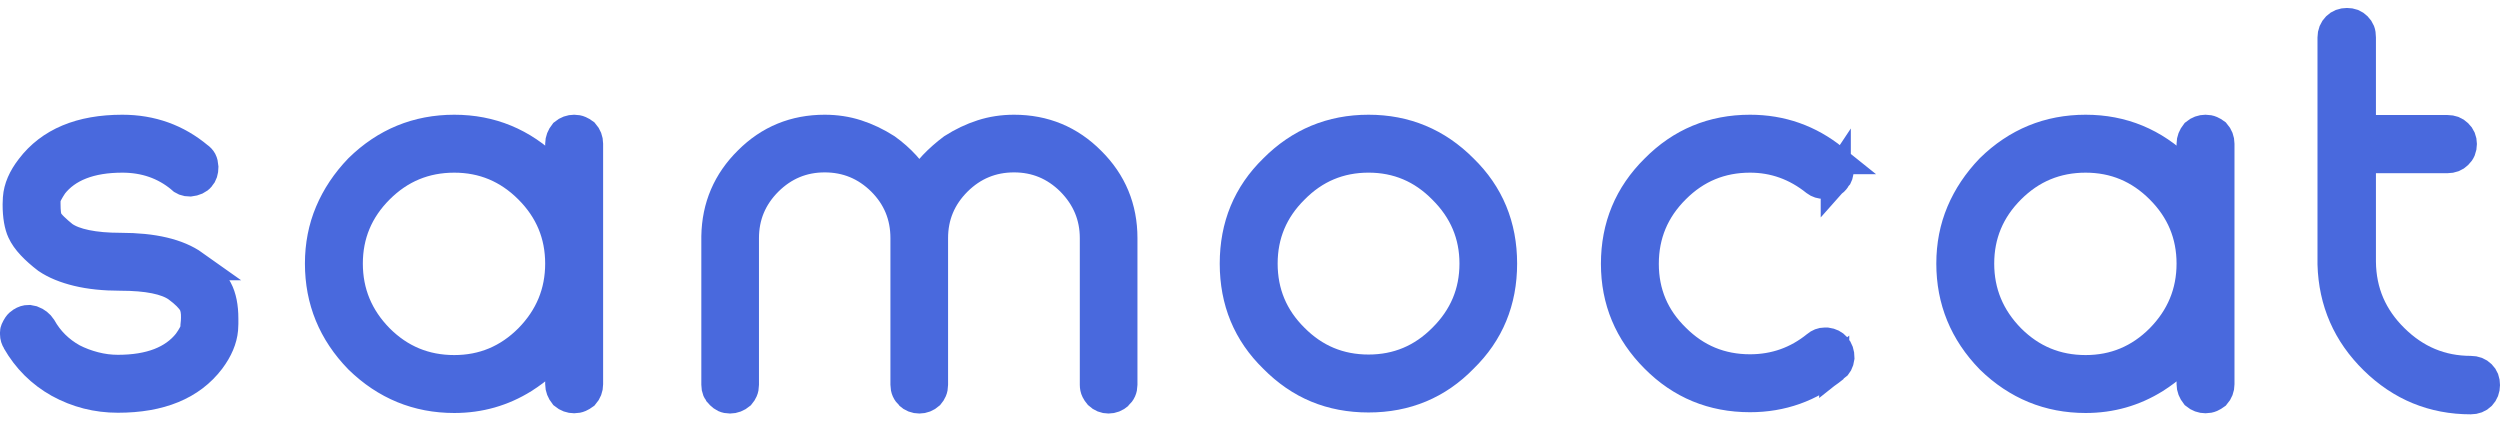
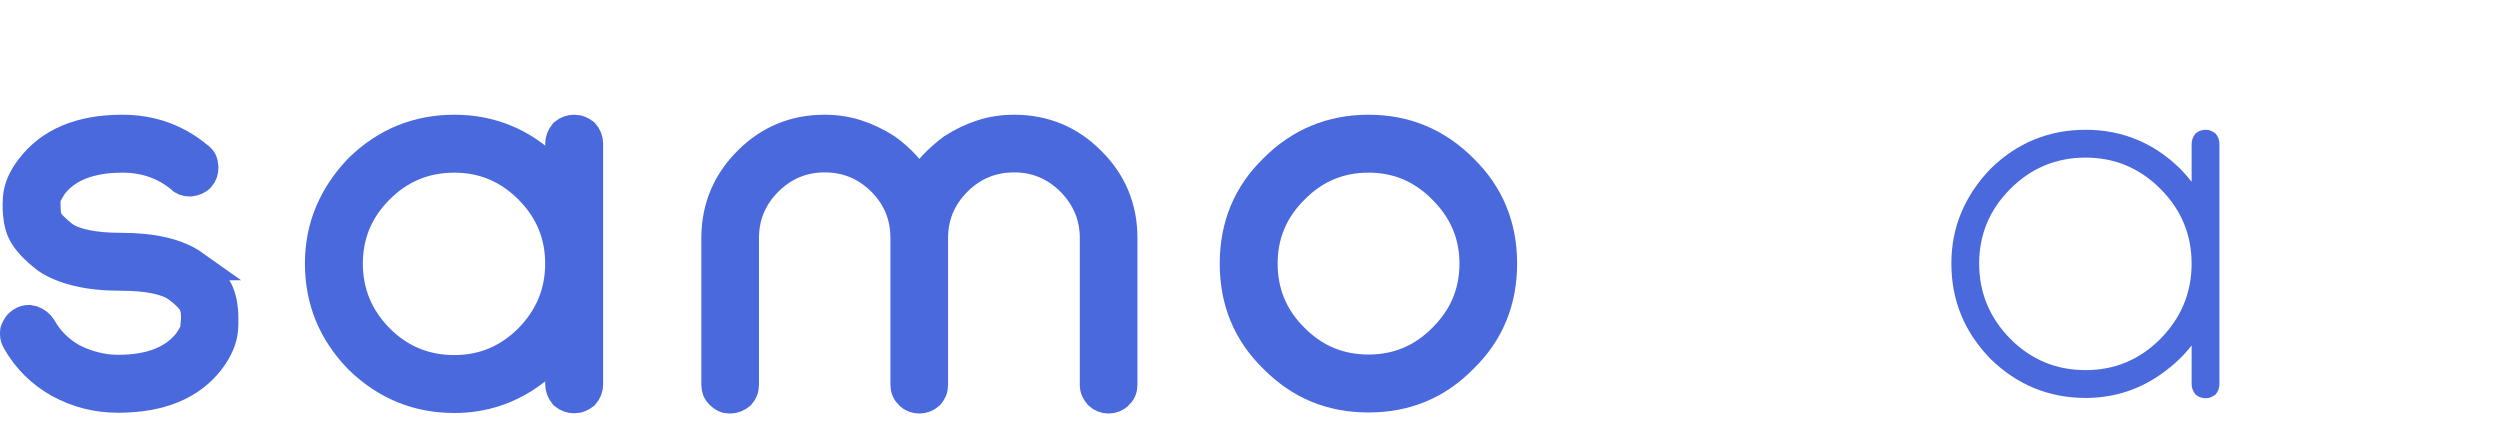
<svg xmlns="http://www.w3.org/2000/svg" width="166" height="28" viewBox="0 0 166 28" fill="none">
-   <path d="M164.739 24.892C164.832 24.984 164.899 25.084 164.939 25.188C164.98 25.292 165 25.421 165 25.571C165 25.838 164.913 26.065 164.739 26.25C164.565 26.424 164.338 26.511 164.06 26.511C161.575 26.511 159.438 25.635 157.651 23.881C155.874 22.139 154.951 20.025 154.881 17.54V2.487C154.881 2.208 154.975 1.976 155.161 1.79C155.335 1.616 155.561 1.529 155.839 1.529C155.979 1.529 156.1 1.549 156.206 1.59C156.31 1.631 156.408 1.698 156.501 1.79C156.594 1.883 156.661 1.982 156.702 2.087C156.742 2.191 156.762 2.325 156.762 2.487V8.637H162.51C162.788 8.637 163.015 8.724 163.189 8.898C163.374 9.072 163.467 9.293 163.467 9.56C163.467 9.839 163.374 10.066 163.189 10.24C163.015 10.414 162.788 10.501 162.51 10.501H156.762V17.383C156.773 18.393 156.963 19.323 157.328 20.171C157.695 21.018 158.231 21.79 158.94 22.488C160.379 23.916 162.085 24.63 164.06 24.63C164.338 24.63 164.565 24.718 164.739 24.892Z" fill="#4969DD" />
  <path d="M12.86 17.608H12.877C11.798 16.841 10.172 16.458 8.001 16.458C7.119 16.458 6.355 16.391 5.711 16.258C5.067 16.124 4.564 15.93 4.204 15.673C3.96 15.477 3.746 15.287 3.56 15.107C3.374 14.928 3.24 14.762 3.159 14.611C3.066 14.426 3.02 14.065 3.02 13.531V13.287C3.032 13.148 3.081 12.994 3.168 12.825C3.256 12.657 3.368 12.468 3.508 12.259C3.972 11.667 4.59 11.219 5.362 10.918C6.135 10.616 7.054 10.465 8.123 10.465C9.632 10.465 10.932 10.918 12.024 11.824L11.989 11.806C12.14 11.969 12.349 12.05 12.616 12.05C12.93 12.015 13.155 11.911 13.295 11.737C13.435 11.586 13.505 11.37 13.505 11.092C13.493 10.918 13.461 10.781 13.409 10.683C13.356 10.584 13.272 10.493 13.155 10.412L13.174 10.429C11.733 9.222 10.05 8.618 8.123 8.618C5.359 8.618 3.334 9.466 2.045 11.162C1.522 11.835 1.238 12.497 1.191 13.148L1.174 13.583C1.174 13.967 1.2 14.309 1.252 14.611C1.305 14.913 1.377 15.163 1.47 15.36C1.609 15.662 1.821 15.964 2.106 16.266C2.39 16.569 2.73 16.87 3.125 17.172C3.658 17.533 4.335 17.811 5.154 18.009C5.972 18.206 6.915 18.304 7.983 18.304C9.794 18.304 11.06 18.56 11.78 19.071C12.303 19.455 12.656 19.809 12.843 20.133C12.97 20.39 13.028 20.715 13.017 21.11C13.017 21.167 13.014 21.246 13.008 21.345C13.002 21.444 12.993 21.539 12.981 21.632V21.754C12.97 21.882 12.921 22.03 12.834 22.198C12.746 22.366 12.627 22.556 12.477 22.764C11.525 23.96 9.975 24.559 7.826 24.559C7.304 24.559 6.785 24.492 6.268 24.358C5.751 24.225 5.266 24.042 4.814 23.809C3.92 23.31 3.229 22.625 2.741 21.754C2.602 21.545 2.41 21.394 2.166 21.301L1.905 21.248C1.743 21.248 1.592 21.295 1.453 21.388L1.47 21.371C1.342 21.452 1.249 21.536 1.191 21.623C1.133 21.71 1.081 21.806 1.034 21.911C1.011 21.969 1 22.015 1 22.05V22.189C1 22.352 1.046 22.503 1.139 22.643L1.121 22.625C1.807 23.822 2.741 24.75 3.926 25.413C5.134 26.075 6.433 26.406 7.826 26.406C10.637 26.406 12.68 25.564 13.957 23.879C14.468 23.194 14.752 22.52 14.811 21.859C14.822 21.743 14.828 21.626 14.828 21.51V21.161C14.828 20.372 14.7 19.733 14.444 19.245C14.143 18.699 13.614 18.154 12.86 17.608Z" fill="#4969DD" />
  <path d="M67.334 8.618C66.591 8.618 65.885 8.725 65.218 8.94C64.55 9.155 63.897 9.465 63.259 9.872C62.795 10.221 62.377 10.589 62.005 10.978C61.633 11.367 61.313 11.806 61.047 12.294C60.525 11.364 59.787 10.557 58.835 9.872C58.196 9.465 57.543 9.155 56.876 8.94C56.208 8.725 55.502 8.618 54.759 8.618C52.774 8.618 51.091 9.308 49.71 10.691C48.316 12.062 47.602 13.728 47.568 15.691V25.551C47.568 25.819 47.655 26.028 47.829 26.179C47.921 26.273 48.017 26.341 48.115 26.388C48.214 26.434 48.334 26.458 48.473 26.458C48.717 26.458 48.943 26.371 49.152 26.197C49.222 26.116 49.279 26.022 49.326 25.918C49.373 25.813 49.396 25.691 49.396 25.551V15.813C49.396 14.338 49.924 13.072 50.98 12.015C52.037 10.969 53.297 10.447 54.759 10.447C56.234 10.447 57.5 10.969 58.557 12.015C59.602 13.06 60.124 14.326 60.124 15.813V25.551C60.124 25.819 60.222 26.04 60.419 26.214L60.385 26.197C60.57 26.371 60.791 26.458 61.047 26.458C61.291 26.458 61.511 26.371 61.708 26.197C61.778 26.116 61.837 26.022 61.882 25.918C61.929 25.813 61.952 25.691 61.952 25.551V15.813C61.952 14.338 62.481 13.072 63.538 12.015C64.594 10.969 65.859 10.447 67.334 10.447C68.797 10.447 70.056 10.969 71.113 12.015C72.169 13.084 72.699 14.35 72.699 15.813V25.551C72.699 25.691 72.724 25.813 72.776 25.918C72.829 26.022 72.89 26.116 72.96 26.197C73.145 26.371 73.36 26.458 73.604 26.458C73.848 26.458 74.068 26.371 74.266 26.197L74.23 26.214C74.428 26.04 74.527 25.819 74.527 25.551V15.813C74.527 13.815 73.824 12.12 72.419 10.726C71.026 9.32 69.33 8.618 67.334 8.618Z" fill="#4969DD" />
  <path fill-rule="evenodd" clip-rule="evenodd" d="M84.585 11.23C86.315 9.489 88.411 8.618 90.872 8.618C93.322 8.618 95.411 9.489 97.141 11.23C98.871 12.915 99.737 15.005 99.737 17.502C99.737 20 98.871 22.09 97.141 23.774C95.447 25.517 93.356 26.388 90.872 26.388C89.629 26.388 88.489 26.173 87.45 25.743C86.41 25.313 85.456 24.657 84.585 23.774C82.855 22.09 81.99 20 81.99 17.502C81.99 15.005 82.855 12.915 84.585 11.23ZM90.872 24.541C92.799 24.541 94.448 23.85 95.818 22.468C97.211 21.085 97.908 19.43 97.908 17.502C97.908 15.586 97.211 13.937 95.818 12.554C94.448 11.161 92.799 10.464 90.872 10.464C88.933 10.464 87.278 11.161 85.908 12.554C84.526 13.925 83.836 15.575 83.836 17.502C83.836 19.443 84.526 21.098 85.908 22.468C87.278 23.85 88.933 24.541 90.872 24.541Z" fill="#4969DD" />
-   <path d="M121.303 22.747H121.163C120.966 22.747 120.786 22.817 120.623 22.956C119.335 24.002 117.86 24.524 116.2 24.524C114.261 24.524 112.606 23.839 111.237 22.469C109.843 21.11 109.146 19.461 109.146 17.52C109.146 15.569 109.843 13.903 111.237 12.521C112.606 11.15 114.261 10.465 116.2 10.465C117.813 10.465 119.271 10.987 120.571 12.033C120.722 12.149 120.908 12.207 121.129 12.207H121.268C121.396 12.184 121.509 12.152 121.607 12.112C121.706 12.07 121.802 11.981 121.895 11.841V11.858C122.022 11.719 122.086 11.522 122.086 11.266C122.063 11.092 122.025 10.95 121.973 10.84C121.921 10.729 121.836 10.639 121.721 10.569H121.738C120.124 9.269 118.278 8.618 116.2 8.618C113.727 8.618 111.63 9.49 109.912 11.232C108.171 12.95 107.301 15.046 107.301 17.52C107.301 19.948 108.171 22.033 109.912 23.775C111.63 25.506 113.727 26.371 116.2 26.371C118.301 26.371 120.165 25.708 121.791 24.385V24.402C121.988 24.251 122.103 24.036 122.139 23.758C122.139 23.456 122.057 23.217 121.895 23.043C121.755 22.881 121.558 22.782 121.303 22.747Z" fill="#4969DD" />
  <path fill-rule="evenodd" clip-rule="evenodd" d="M38.489 8.688C38.385 8.641 38.264 8.618 38.124 8.618C37.88 8.618 37.659 8.699 37.462 8.862C37.288 9.083 37.2 9.308 37.2 9.541V12.071C36.972 11.777 36.724 11.491 36.451 11.213C34.687 9.484 32.591 8.618 30.165 8.618C27.715 8.618 25.608 9.484 23.842 11.213C22.995 12.096 22.351 13.06 21.91 14.106C21.468 15.151 21.247 16.284 21.247 17.503C21.247 19.942 22.112 22.05 23.842 23.827C25.619 25.558 27.727 26.423 30.165 26.423C31.837 26.423 33.369 25.988 34.763 25.116C35.239 24.814 35.68 24.483 36.086 24.123C36.493 23.764 36.863 23.368 37.2 22.939V25.517C37.2 25.75 37.288 25.976 37.462 26.197C37.659 26.36 37.88 26.441 38.124 26.441C38.264 26.441 38.385 26.417 38.489 26.371C38.593 26.324 38.693 26.266 38.786 26.197C38.96 25.999 39.047 25.772 39.047 25.517V9.541C39.047 9.286 38.96 9.059 38.786 8.862C38.693 8.792 38.593 8.734 38.489 8.688ZM35.127 22.503C33.745 23.886 32.091 24.576 30.163 24.576C28.212 24.576 26.547 23.886 25.165 22.503C23.783 21.097 23.093 19.431 23.093 17.503C23.093 15.575 23.783 13.92 25.165 12.538C26.547 11.155 28.212 10.465 30.163 10.465C32.091 10.465 33.745 11.155 35.127 12.538C36.509 13.92 37.199 15.575 37.199 17.503C37.199 19.431 36.509 21.097 35.127 22.503Z" fill="#4969DD" />
  <path fill-rule="evenodd" clip-rule="evenodd" d="M146.447 8.618C146.587 8.618 146.708 8.641 146.813 8.688C146.917 8.734 147.016 8.792 147.109 8.862C147.283 9.059 147.37 9.286 147.37 9.541V25.517C147.37 25.772 147.283 25.999 147.109 26.197C147.016 26.266 146.917 26.324 146.813 26.371C146.708 26.417 146.587 26.441 146.447 26.441C146.203 26.441 145.983 26.36 145.785 26.197C145.611 25.976 145.524 25.75 145.524 25.517V22.939C145.187 23.368 144.816 23.764 144.409 24.123C144.002 24.483 143.562 24.814 143.086 25.116C141.692 25.988 140.16 26.423 138.488 26.423C136.05 26.423 133.942 25.558 132.166 23.827C130.436 22.05 129.571 19.942 129.571 17.503C129.571 16.284 129.792 15.151 130.233 14.106C130.674 13.06 131.318 12.096 132.166 11.213C133.931 9.484 136.038 8.618 138.488 8.618C140.915 8.618 143.01 9.484 144.775 11.213C145.047 11.491 145.295 11.777 145.524 12.071V9.541C145.524 9.308 145.611 9.083 145.785 8.862C145.983 8.699 146.203 8.618 146.447 8.618ZM138.487 24.576C140.414 24.576 142.069 23.886 143.45 22.503C144.832 21.097 145.523 19.431 145.523 17.503C145.523 15.575 144.832 13.92 143.45 12.538C142.069 11.155 140.414 10.465 138.487 10.465C136.536 10.465 134.871 11.155 133.489 12.538C132.107 13.92 131.416 15.575 131.416 17.503C131.416 19.431 132.107 21.097 133.489 22.503C134.871 23.886 136.536 24.576 138.487 24.576Z" fill="#4969DD" />
-   <path d="M164.739 24.892C164.832 24.984 164.899 25.084 164.939 25.188C164.98 25.292 165 25.421 165 25.571C165 25.838 164.913 26.065 164.739 26.25C164.565 26.424 164.338 26.511 164.06 26.511C161.575 26.511 159.438 25.635 157.651 23.881C155.874 22.139 154.951 20.025 154.881 17.54V2.487C154.881 2.208 154.975 1.976 155.161 1.79C155.335 1.616 155.561 1.529 155.839 1.529C155.979 1.529 156.1 1.549 156.206 1.59C156.31 1.631 156.408 1.698 156.501 1.79C156.594 1.883 156.661 1.982 156.702 2.087C156.742 2.191 156.762 2.325 156.762 2.487V8.637H162.51C162.788 8.637 163.015 8.724 163.189 8.898C163.374 9.072 163.467 9.293 163.467 9.56C163.467 9.839 163.374 10.066 163.189 10.24C163.015 10.414 162.788 10.501 162.51 10.501H156.762V17.383C156.773 18.393 156.963 19.323 157.328 20.171C157.695 21.018 158.231 21.79 158.94 22.488C160.379 23.916 162.085 24.63 164.06 24.63C164.338 24.63 164.565 24.718 164.739 24.892Z" stroke="#4969DD" stroke-width="2" />
  <path d="M12.86 17.608H12.877C11.798 16.841 10.172 16.458 8.001 16.458C7.119 16.458 6.355 16.391 5.711 16.258C5.067 16.124 4.564 15.93 4.204 15.673C3.96 15.477 3.746 15.287 3.56 15.107C3.374 14.928 3.24 14.762 3.159 14.611C3.066 14.426 3.02 14.065 3.02 13.531V13.287C3.032 13.148 3.081 12.994 3.168 12.825C3.256 12.657 3.368 12.468 3.508 12.259C3.972 11.667 4.59 11.219 5.362 10.918C6.135 10.616 7.054 10.465 8.123 10.465C9.632 10.465 10.932 10.918 12.024 11.824L11.989 11.806C12.14 11.969 12.349 12.05 12.616 12.05C12.93 12.015 13.155 11.911 13.295 11.737C13.435 11.586 13.505 11.37 13.505 11.092C13.493 10.918 13.461 10.781 13.409 10.683C13.356 10.584 13.272 10.493 13.155 10.412L13.174 10.429C11.733 9.222 10.05 8.618 8.123 8.618C5.359 8.618 3.334 9.466 2.045 11.162C1.522 11.835 1.238 12.497 1.191 13.148L1.174 13.583C1.174 13.967 1.2 14.309 1.252 14.611C1.305 14.913 1.377 15.163 1.47 15.36C1.609 15.662 1.821 15.964 2.106 16.266C2.39 16.569 2.73 16.87 3.125 17.172C3.658 17.533 4.335 17.811 5.154 18.009C5.972 18.206 6.915 18.304 7.983 18.304C9.794 18.304 11.06 18.56 11.78 19.071C12.303 19.455 12.656 19.809 12.843 20.133C12.97 20.39 13.028 20.715 13.017 21.11C13.017 21.167 13.014 21.246 13.008 21.345C13.002 21.444 12.993 21.539 12.981 21.632V21.754C12.97 21.882 12.921 22.03 12.834 22.198C12.746 22.366 12.627 22.556 12.477 22.764C11.525 23.96 9.975 24.559 7.826 24.559C7.304 24.559 6.785 24.492 6.268 24.358C5.751 24.225 5.266 24.042 4.814 23.809C3.92 23.31 3.229 22.625 2.741 21.754C2.602 21.545 2.41 21.394 2.166 21.301L1.905 21.248C1.743 21.248 1.592 21.295 1.453 21.388L1.47 21.371C1.342 21.452 1.249 21.536 1.191 21.623C1.133 21.71 1.081 21.806 1.034 21.911C1.011 21.969 1 22.015 1 22.05V22.189C1 22.352 1.046 22.503 1.139 22.643L1.121 22.625C1.807 23.822 2.741 24.75 3.926 25.413C5.134 26.075 6.433 26.406 7.826 26.406C10.637 26.406 12.68 25.564 13.957 23.879C14.468 23.194 14.752 22.52 14.811 21.859C14.822 21.743 14.828 21.626 14.828 21.51V21.161C14.828 20.372 14.7 19.733 14.444 19.245C14.143 18.699 13.614 18.154 12.86 17.608Z" stroke="#4969DD" stroke-width="2" />
  <path d="M67.334 8.618C66.591 8.618 65.885 8.725 65.218 8.94C64.55 9.155 63.897 9.465 63.259 9.872C62.795 10.221 62.377 10.589 62.005 10.978C61.633 11.367 61.313 11.806 61.047 12.294C60.525 11.364 59.787 10.557 58.835 9.872C58.196 9.465 57.543 9.155 56.876 8.94C56.208 8.725 55.502 8.618 54.759 8.618C52.774 8.618 51.091 9.308 49.71 10.691C48.316 12.062 47.602 13.728 47.568 15.691V25.551C47.568 25.819 47.655 26.028 47.829 26.179C47.921 26.273 48.017 26.341 48.115 26.388C48.214 26.434 48.334 26.458 48.473 26.458C48.717 26.458 48.943 26.371 49.152 26.197C49.222 26.116 49.279 26.022 49.326 25.918C49.373 25.813 49.396 25.691 49.396 25.551V15.813C49.396 14.338 49.924 13.072 50.98 12.015C52.037 10.969 53.297 10.447 54.759 10.447C56.234 10.447 57.5 10.969 58.557 12.015C59.602 13.06 60.124 14.326 60.124 15.813V25.551C60.124 25.819 60.222 26.04 60.419 26.214L60.385 26.197C60.57 26.371 60.791 26.458 61.047 26.458C61.291 26.458 61.511 26.371 61.708 26.197C61.778 26.116 61.837 26.022 61.882 25.918C61.929 25.813 61.952 25.691 61.952 25.551V15.813C61.952 14.338 62.481 13.072 63.538 12.015C64.594 10.969 65.859 10.447 67.334 10.447C68.797 10.447 70.056 10.969 71.113 12.015C72.169 13.084 72.699 14.35 72.699 15.813V25.551C72.699 25.691 72.724 25.813 72.776 25.918C72.829 26.022 72.89 26.116 72.96 26.197C73.145 26.371 73.36 26.458 73.604 26.458C73.848 26.458 74.068 26.371 74.266 26.197L74.23 26.214C74.428 26.04 74.527 25.819 74.527 25.551V15.813C74.527 13.815 73.824 12.12 72.419 10.726C71.026 9.32 69.33 8.618 67.334 8.618Z" stroke="#4969DD" stroke-width="2" />
  <path fill-rule="evenodd" clip-rule="evenodd" d="M84.585 11.23C86.315 9.489 88.411 8.618 90.872 8.618C93.322 8.618 95.411 9.489 97.141 11.23C98.871 12.915 99.737 15.005 99.737 17.502C99.737 20 98.871 22.09 97.141 23.774C95.447 25.517 93.356 26.388 90.872 26.388C89.629 26.388 88.489 26.173 87.45 25.743C86.41 25.313 85.456 24.657 84.585 23.774C82.855 22.09 81.99 20 81.99 17.502C81.99 15.005 82.855 12.915 84.585 11.23ZM90.872 24.541C92.799 24.541 94.448 23.85 95.818 22.468C97.211 21.085 97.908 19.43 97.908 17.502C97.908 15.586 97.211 13.937 95.818 12.554C94.448 11.161 92.799 10.464 90.872 10.464C88.933 10.464 87.278 11.161 85.908 12.554C84.526 13.925 83.836 15.575 83.836 17.502C83.836 19.443 84.526 21.098 85.908 22.468C87.278 23.85 88.933 24.541 90.872 24.541Z" stroke="#4969DD" stroke-width="2" />
-   <path d="M121.303 22.747H121.163C120.966 22.747 120.786 22.817 120.623 22.956C119.335 24.002 117.86 24.524 116.2 24.524C114.261 24.524 112.606 23.839 111.237 22.469C109.843 21.11 109.146 19.461 109.146 17.52C109.146 15.569 109.843 13.903 111.237 12.521C112.606 11.15 114.261 10.465 116.2 10.465C117.813 10.465 119.271 10.987 120.571 12.033C120.722 12.149 120.908 12.207 121.129 12.207H121.268C121.396 12.184 121.509 12.152 121.607 12.112C121.706 12.07 121.802 11.981 121.895 11.841V11.858C122.022 11.719 122.086 11.522 122.086 11.266C122.063 11.092 122.025 10.95 121.973 10.84C121.921 10.729 121.836 10.639 121.721 10.569H121.738C120.124 9.269 118.278 8.618 116.2 8.618C113.727 8.618 111.63 9.49 109.912 11.232C108.171 12.95 107.301 15.046 107.301 17.52C107.301 19.948 108.171 22.033 109.912 23.775C111.63 25.506 113.727 26.371 116.2 26.371C118.301 26.371 120.165 25.708 121.791 24.385V24.402C121.988 24.251 122.103 24.036 122.139 23.758C122.139 23.456 122.057 23.217 121.895 23.043C121.755 22.881 121.558 22.782 121.303 22.747Z" stroke="#4969DD" stroke-width="2" />
  <path fill-rule="evenodd" clip-rule="evenodd" d="M38.489 8.688C38.385 8.641 38.264 8.618 38.124 8.618C37.88 8.618 37.659 8.699 37.462 8.862C37.288 9.083 37.2 9.308 37.2 9.541V12.071C36.972 11.777 36.724 11.491 36.451 11.213C34.687 9.484 32.591 8.618 30.165 8.618C27.715 8.618 25.608 9.484 23.842 11.213C22.995 12.096 22.351 13.06 21.91 14.106C21.468 15.151 21.247 16.284 21.247 17.503C21.247 19.942 22.112 22.05 23.842 23.827C25.619 25.558 27.727 26.423 30.165 26.423C31.837 26.423 33.369 25.988 34.763 25.116C35.239 24.814 35.68 24.483 36.086 24.123C36.493 23.764 36.863 23.368 37.2 22.939V25.517C37.2 25.75 37.288 25.976 37.462 26.197C37.659 26.36 37.88 26.441 38.124 26.441C38.264 26.441 38.385 26.417 38.489 26.371C38.593 26.324 38.693 26.266 38.786 26.197C38.96 25.999 39.047 25.772 39.047 25.517V9.541C39.047 9.286 38.96 9.059 38.786 8.862C38.693 8.792 38.593 8.734 38.489 8.688ZM35.127 22.503C33.745 23.886 32.091 24.576 30.163 24.576C28.212 24.576 26.547 23.886 25.165 22.503C23.783 21.097 23.093 19.431 23.093 17.503C23.093 15.575 23.783 13.92 25.165 12.538C26.547 11.155 28.212 10.465 30.163 10.465C32.091 10.465 33.745 11.155 35.127 12.538C36.509 13.92 37.199 15.575 37.199 17.503C37.199 19.431 36.509 21.097 35.127 22.503Z" stroke="#4969DD" stroke-width="2" />
-   <path fill-rule="evenodd" clip-rule="evenodd" d="M146.447 8.618C146.587 8.618 146.708 8.641 146.813 8.688C146.917 8.734 147.016 8.792 147.109 8.862C147.283 9.059 147.37 9.286 147.37 9.541V25.517C147.37 25.772 147.283 25.999 147.109 26.197C147.016 26.266 146.917 26.324 146.813 26.371C146.708 26.417 146.587 26.441 146.447 26.441C146.203 26.441 145.983 26.36 145.785 26.197C145.611 25.976 145.524 25.75 145.524 25.517V22.939C145.187 23.368 144.816 23.764 144.409 24.123C144.002 24.483 143.562 24.814 143.086 25.116C141.692 25.988 140.16 26.423 138.488 26.423C136.05 26.423 133.942 25.558 132.166 23.827C130.436 22.05 129.571 19.942 129.571 17.503C129.571 16.284 129.792 15.151 130.233 14.106C130.674 13.06 131.318 12.096 132.166 11.213C133.931 9.484 136.038 8.618 138.488 8.618C140.915 8.618 143.01 9.484 144.775 11.213C145.047 11.491 145.295 11.777 145.524 12.071V9.541C145.524 9.308 145.611 9.083 145.785 8.862C145.983 8.699 146.203 8.618 146.447 8.618ZM138.487 24.576C140.414 24.576 142.069 23.886 143.45 22.503C144.832 21.097 145.523 19.431 145.523 17.503C145.523 15.575 144.832 13.92 143.45 12.538C142.069 11.155 140.414 10.465 138.487 10.465C136.536 10.465 134.871 11.155 133.489 12.538C132.107 13.92 131.416 15.575 131.416 17.503C131.416 19.431 132.107 21.097 133.489 22.503C134.871 23.886 136.536 24.576 138.487 24.576Z" stroke="#4969DD" stroke-width="2" />
</svg>